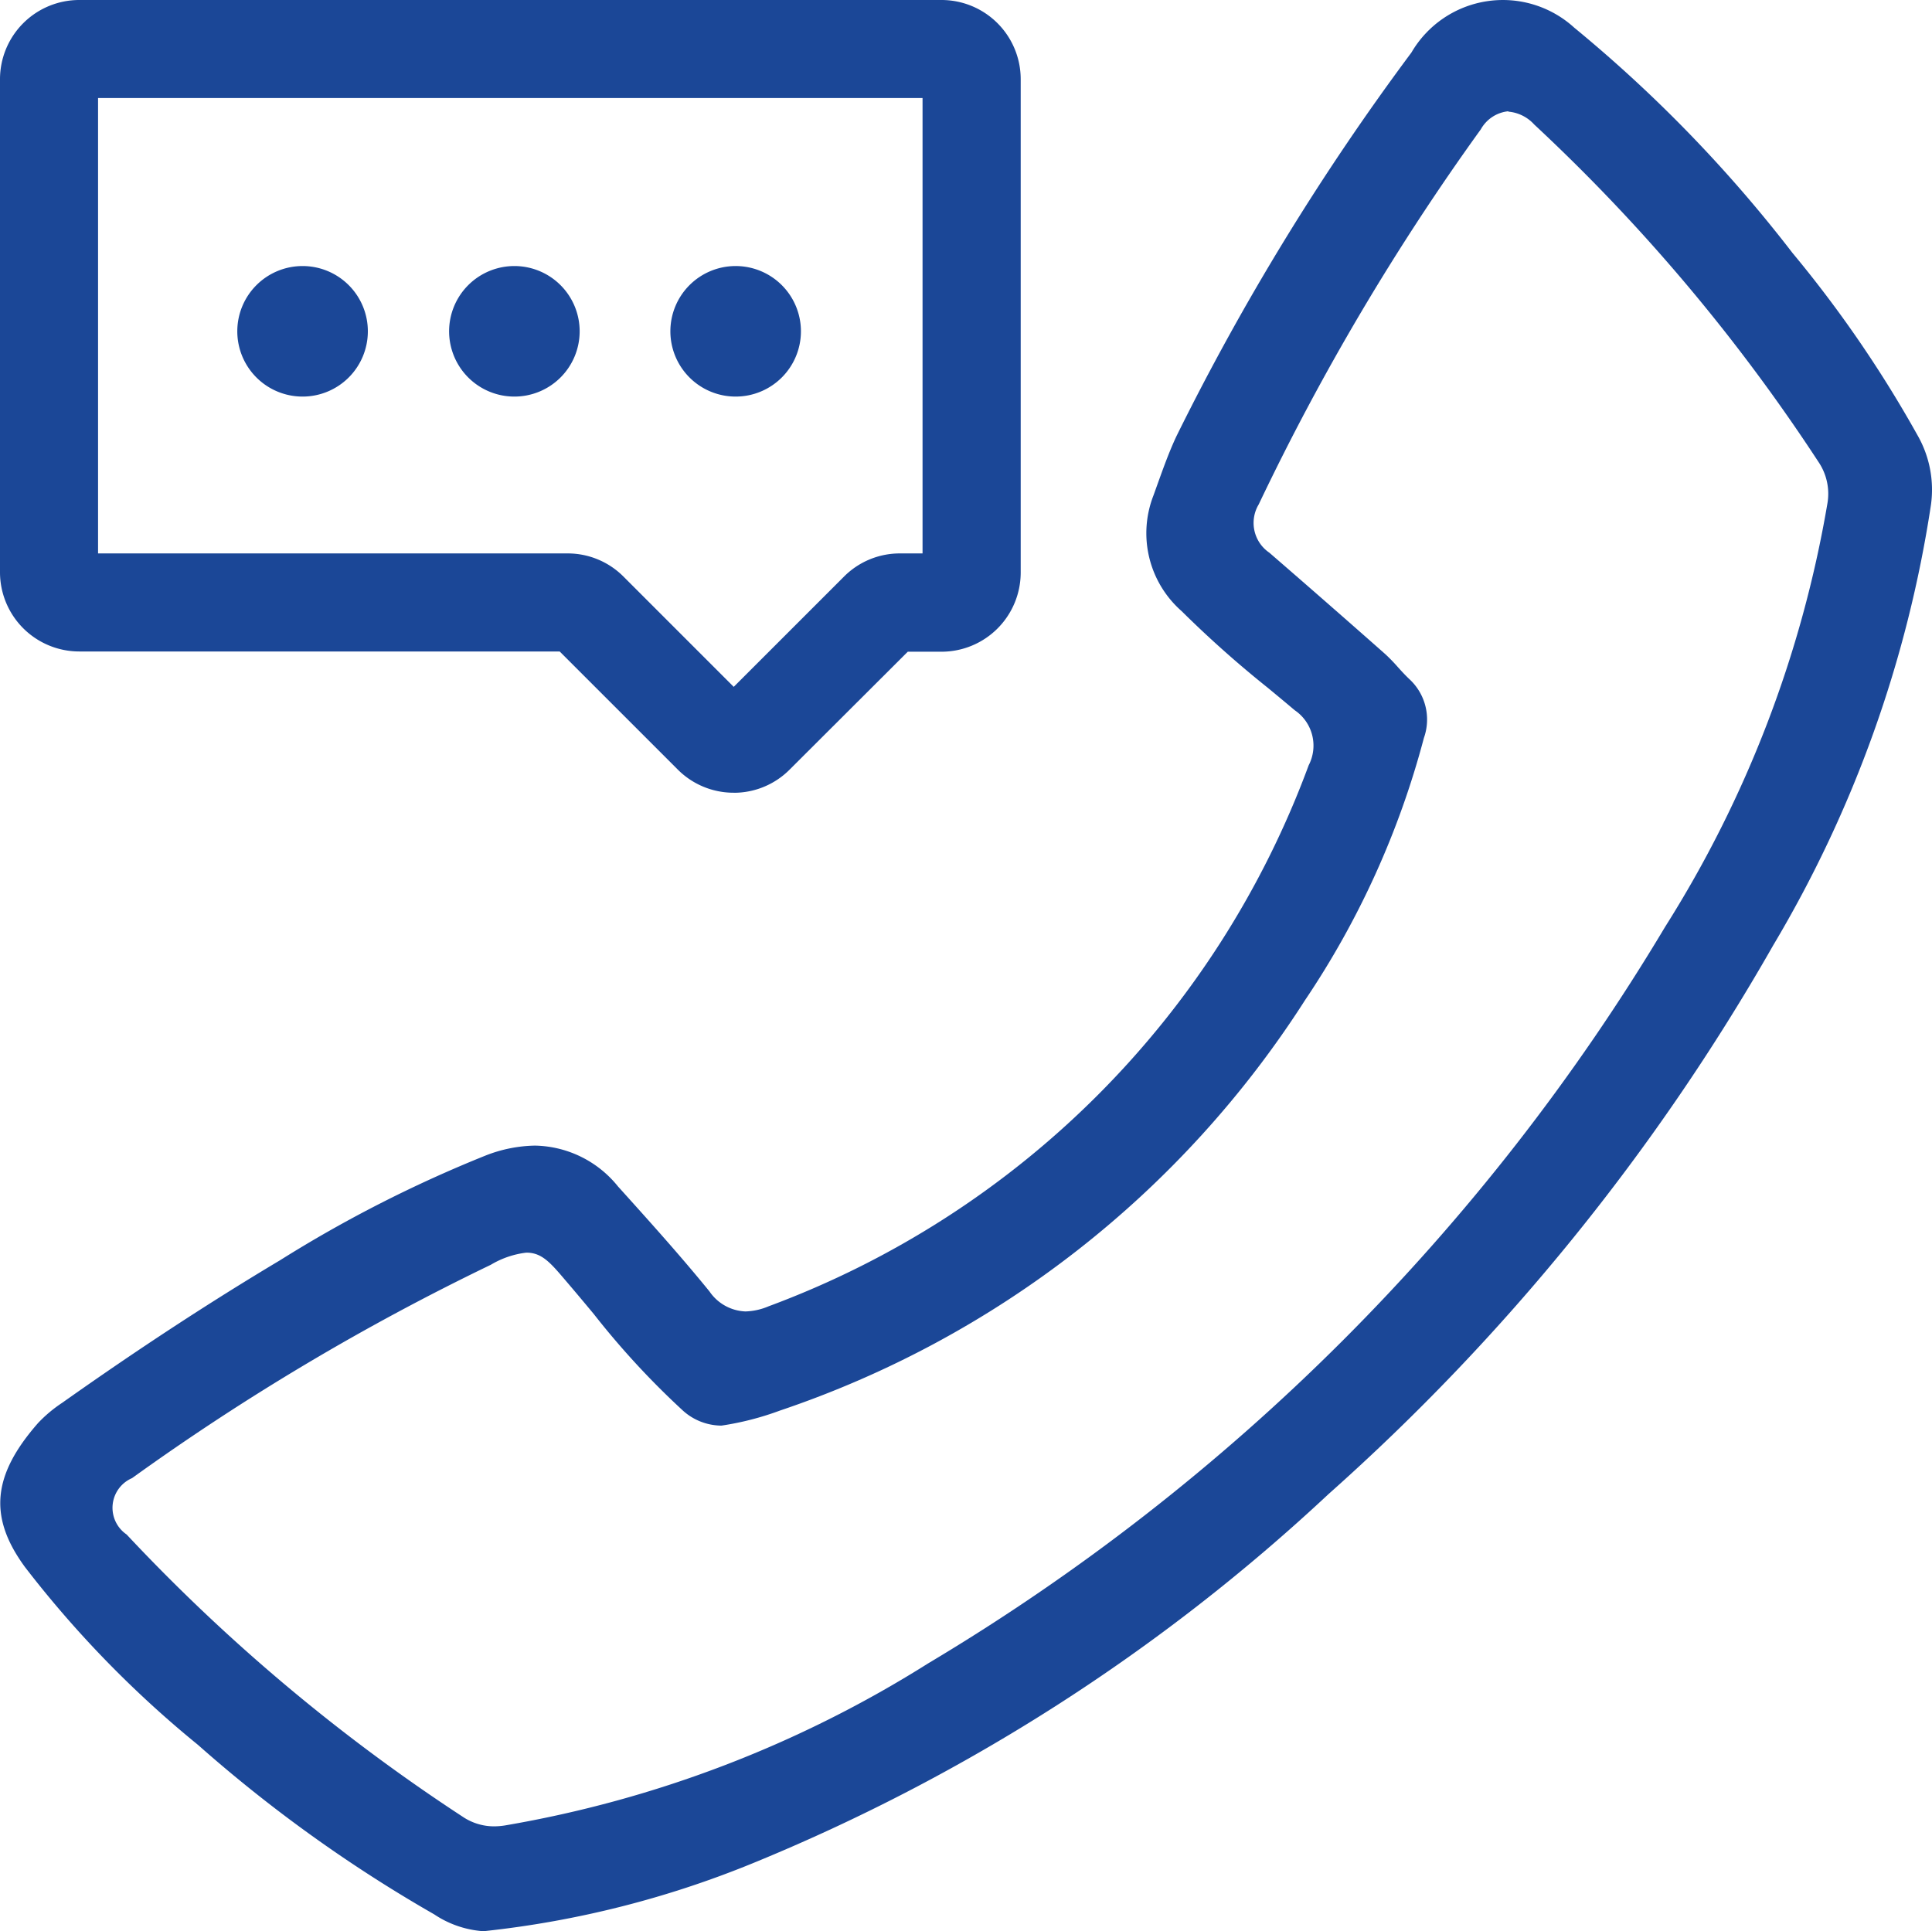
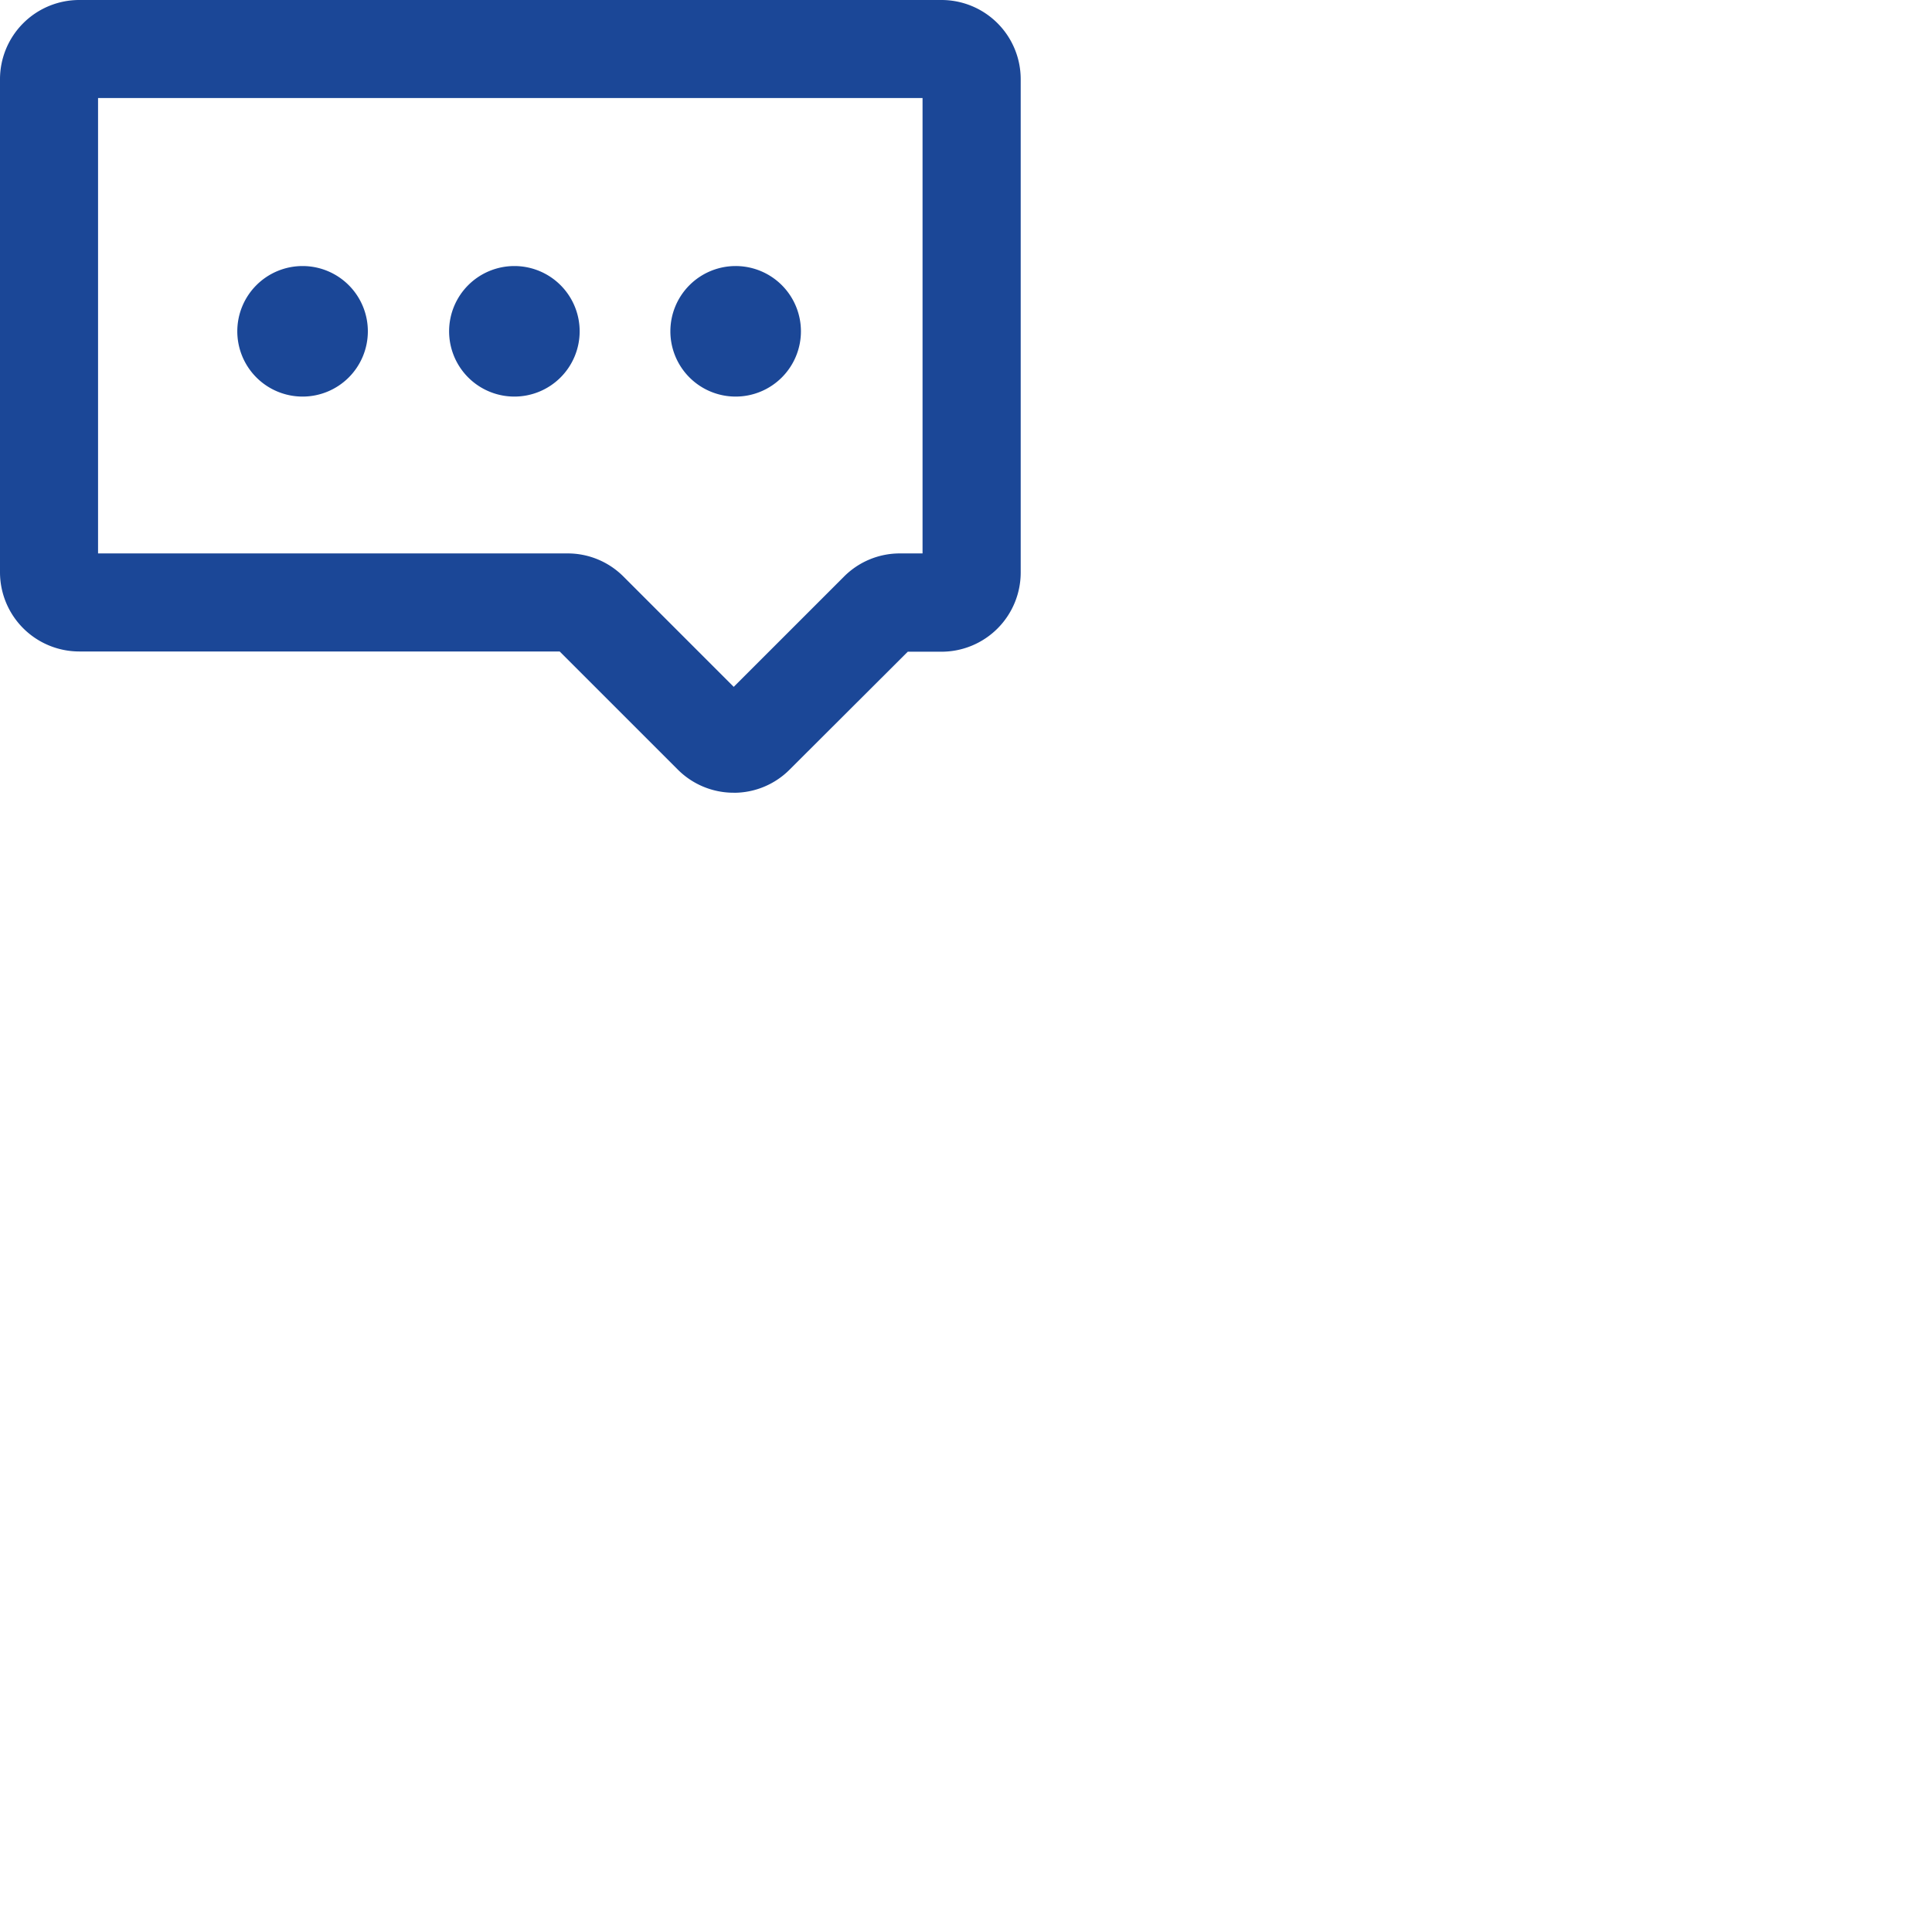
<svg xmlns="http://www.w3.org/2000/svg" id="supp" width="40.016" height="40" viewBox="0 0 40.016 40">
  <defs>
    <clipPath id="clip-path">
      <rect id="Rectangle_69" data-name="Rectangle 69" width="40.016" height="40" fill="#1b4797" />
    </clipPath>
  </defs>
  <g id="Group_10" data-name="Group 10" clip-path="url(#clip-path)">
-     <path id="Path_18" data-name="Path 18" d="M10.056,40A20.424,20.424,0,0,0,15.582,38.6a39.19,39.19,0,0,0,11.934-7.65A45.044,45.044,0,0,0,36.728,19.58a25.18,25.18,0,0,0,3.266-9.12,2.269,2.269,0,0,0-.278-1.444,24.842,24.842,0,0,0-2.591-3.778A28.667,28.667,0,0,0,32.607.574a2.193,2.193,0,0,0-3.373.514,51.4,51.4,0,0,0-4.863,7.939c-.158.333-.287.7-.412,1.046l-.067.187a2.148,2.148,0,0,0,.583,2.4,22.558,22.558,0,0,0,1.787,1.59c.185.153.371.307.554.462a.885.885,0,0,1,.289,1.142A18.94,18.94,0,0,1,15.918,27.06a1.314,1.314,0,0,1-.479.106.945.945,0,0,1-.743-.413c-.589-.725-1.228-1.435-1.846-2.121l-.049-.054a2.257,2.257,0,0,0-1.721-.847,2.917,2.917,0,0,0-1.026.207A26.809,26.809,0,0,0,5.8,26.106c-1.465.875-2.941,1.841-4.511,2.952a2.837,2.837,0,0,0-.5.419c-.951,1.084-1.03,1.95-.271,2.985A22.223,22.223,0,0,0,4.1,36.144a29.512,29.512,0,0,0,4.893,3.511A2.086,2.086,0,0,0,9.959,40c.032,0,.064,0,.1,0M31.244,2.313a.815.815,0,0,1,.532.265,37.835,37.835,0,0,1,5.887,6.988,1.178,1.178,0,0,1,.184.879A23.911,23.911,0,0,1,34.488,19.2,44.1,44.1,0,0,1,19.223,34.457a24.027,24.027,0,0,1-8.762,3.356,1.469,1.469,0,0,1-.224.019,1.16,1.16,0,0,1-.655-.2,38.128,38.128,0,0,1-6.96-5.846.669.669,0,0,1,.113-1.167A49.379,49.379,0,0,1,10.165,26.2a1.855,1.855,0,0,1,.737-.252c.318,0,.492.2.808.572.209.244.4.473.589.7A16.829,16.829,0,0,0,14.123,29.2a1.2,1.2,0,0,0,.82.331,6.031,6.031,0,0,0,1.21-.311,20.8,20.8,0,0,0,10.876-8.5,17.9,17.9,0,0,0,2.463-5.433,1.139,1.139,0,0,0-.306-1.224c-.084-.08-.162-.165-.24-.252a3.529,3.529,0,0,0-.256-.263q-1.193-1.055-2.4-2.1a.746.746,0,0,1-.219-1,50.043,50.043,0,0,1,4.6-7.769.735.735,0,0,1,.568-.374" transform="translate(0 0)" fill="#1b4797" />
    <path id="Path_19" data-name="Path 19" d="M47.748,16.422a1.629,1.629,0,0,0,1.159-.481L51.353,13.5h.7a1.641,1.641,0,0,0,1.639-1.639V1.639A1.641,1.641,0,0,0,52.05,0H34.191a1.642,1.642,0,0,0-1.64,1.639V11.856a1.642,1.642,0,0,0,1.64,1.639h9.952l2.446,2.446a1.632,1.632,0,0,0,1.16.48m3.91-4.957h-.467a1.63,1.63,0,0,0-1.16.48l-2.284,2.284-2.283-2.284a1.63,1.63,0,0,0-1.16-.48H34.582V2.031H51.659Z" transform="translate(-32.551 0)" fill="#1b4797" />
    <path id="Path_20" data-name="Path 20" d="M40.4,10.848A1.352,1.352,0,1,0,41.751,9.5,1.352,1.352,0,0,0,40.4,10.848" transform="translate(-26.515 -3.989)" fill="#1b4797" />
    <path id="Path_21" data-name="Path 21" d="M48.3,10.848A1.352,1.352,0,1,0,49.652,9.5,1.352,1.352,0,0,0,48.3,10.848" transform="translate(-38.998 -3.989)" fill="#1b4797" />
    <path id="Path_22" data-name="Path 22" d="M55.864,10.848A1.352,1.352,0,1,0,57.216,9.5a1.352,1.352,0,0,0-1.352,1.352" transform="translate(-50.949 -3.989)" fill="#1b4797" />
  </g>
</svg>